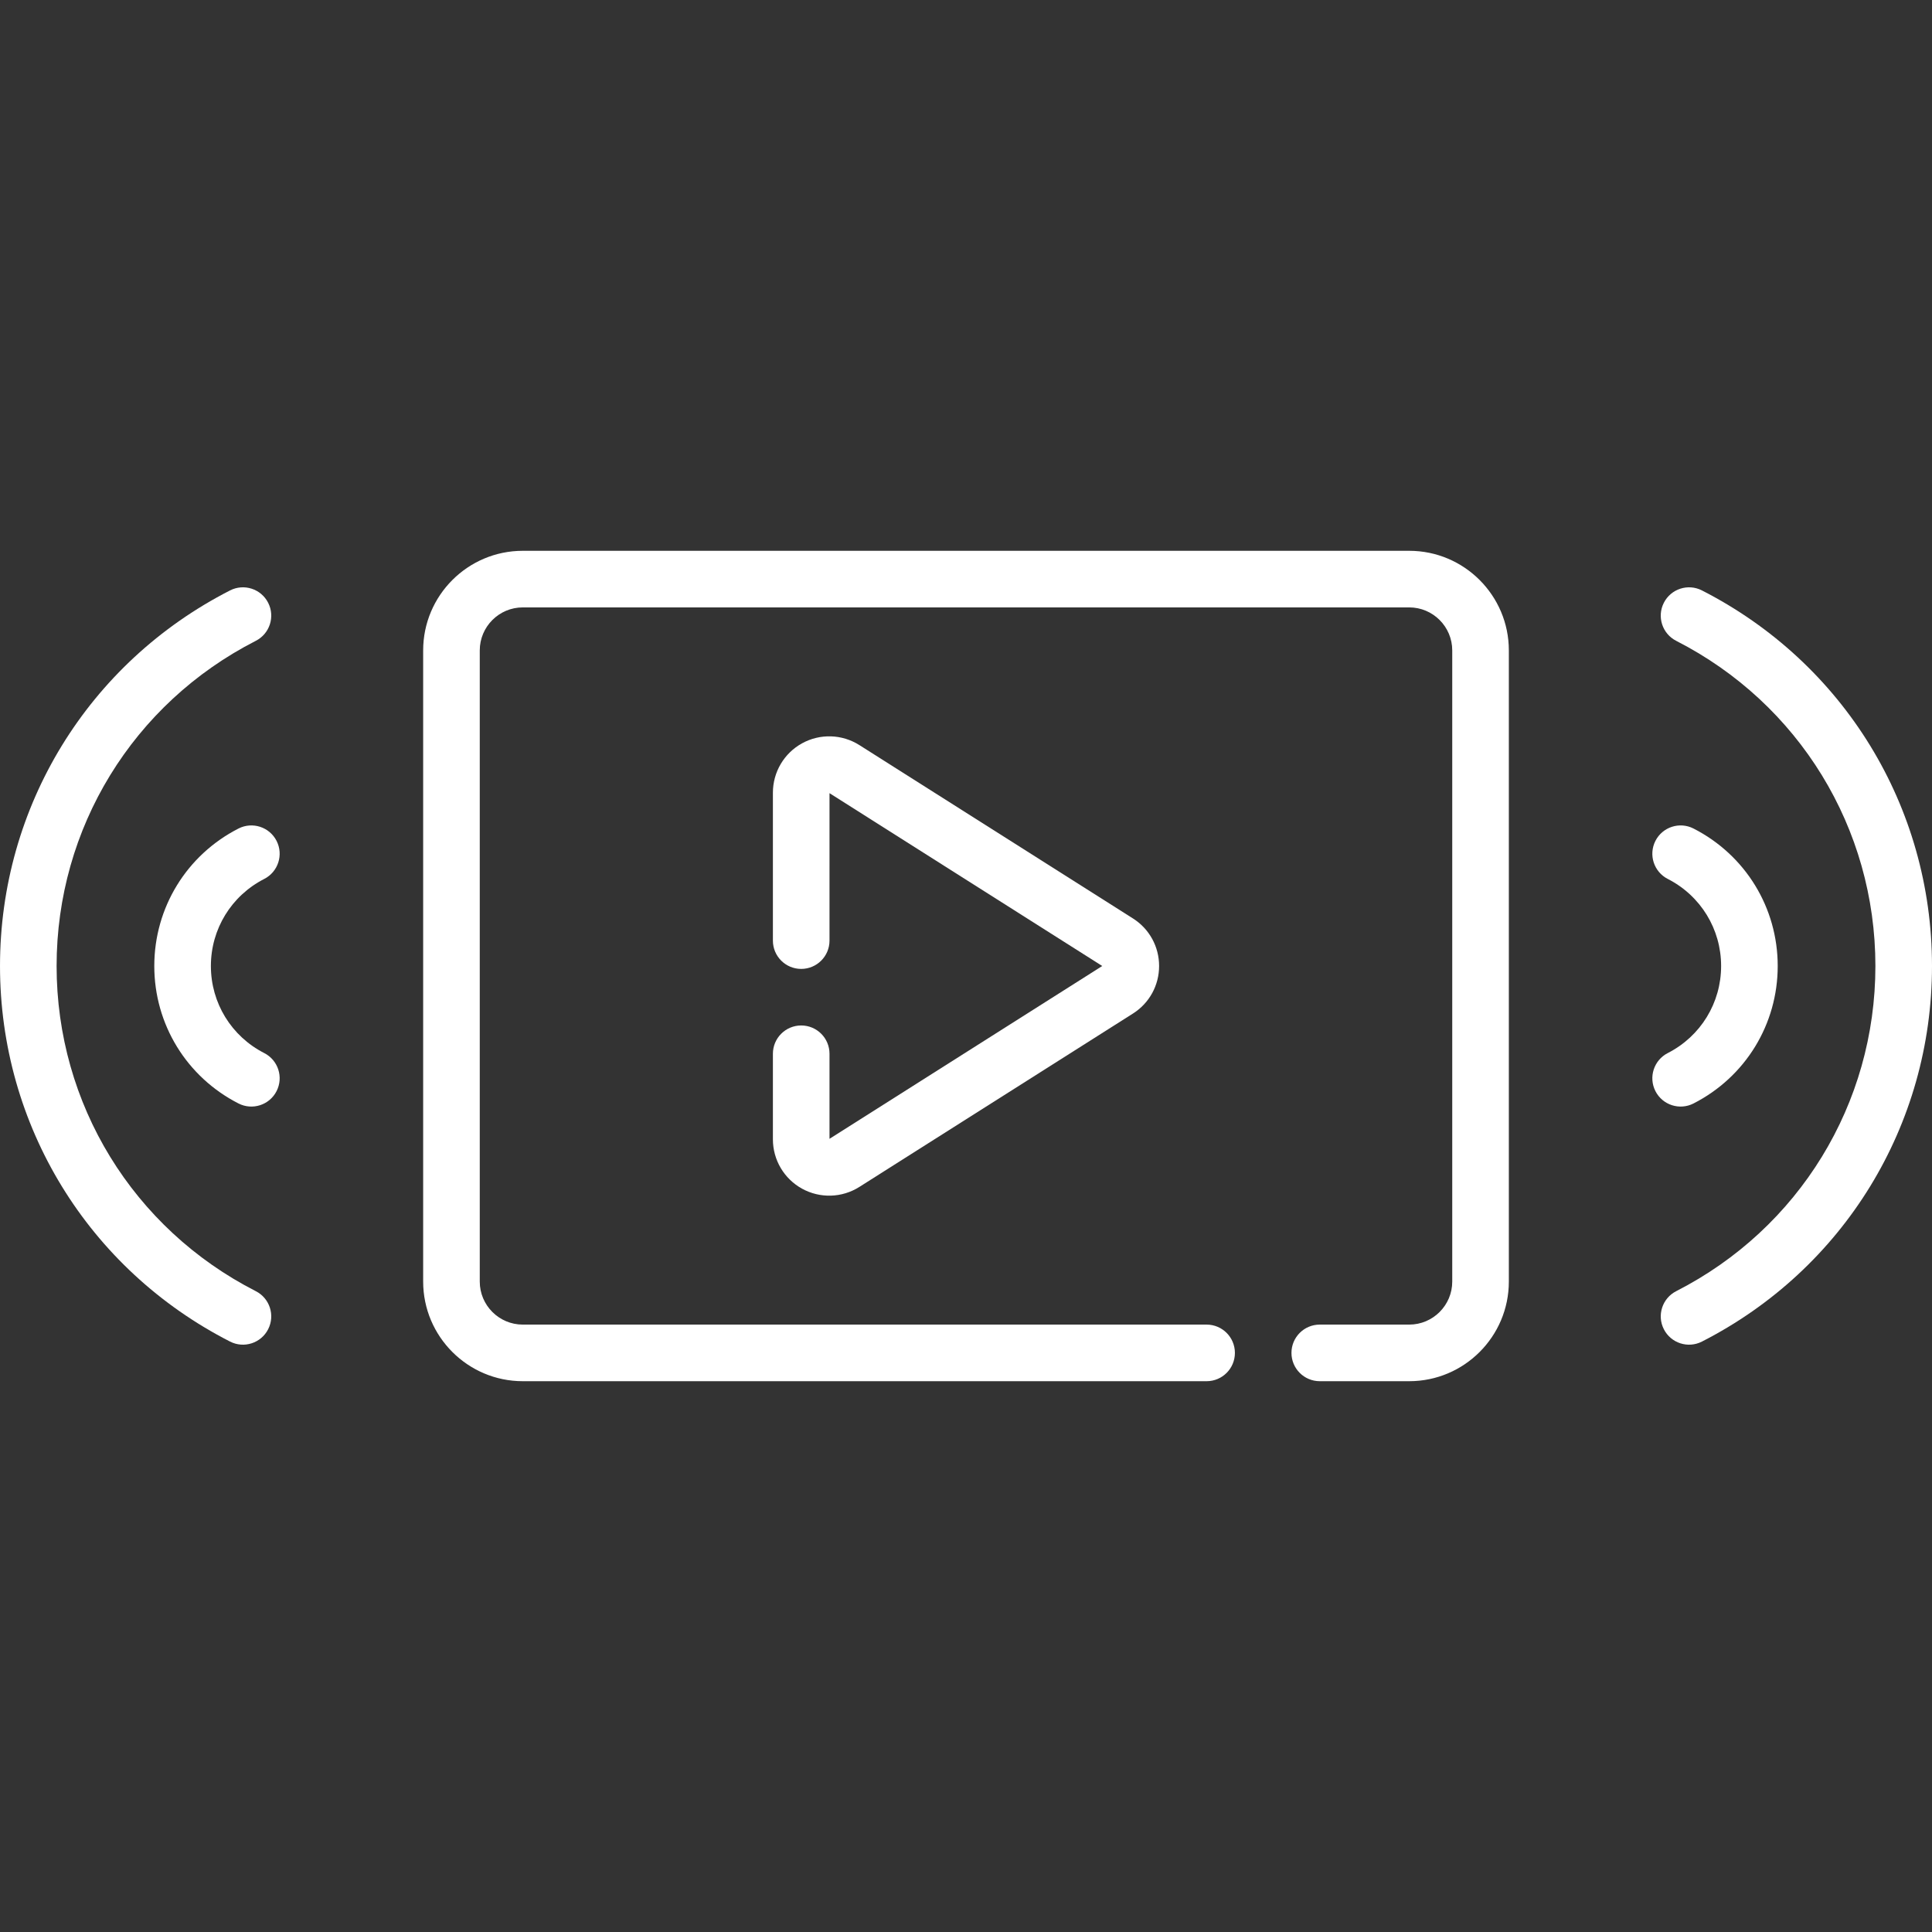
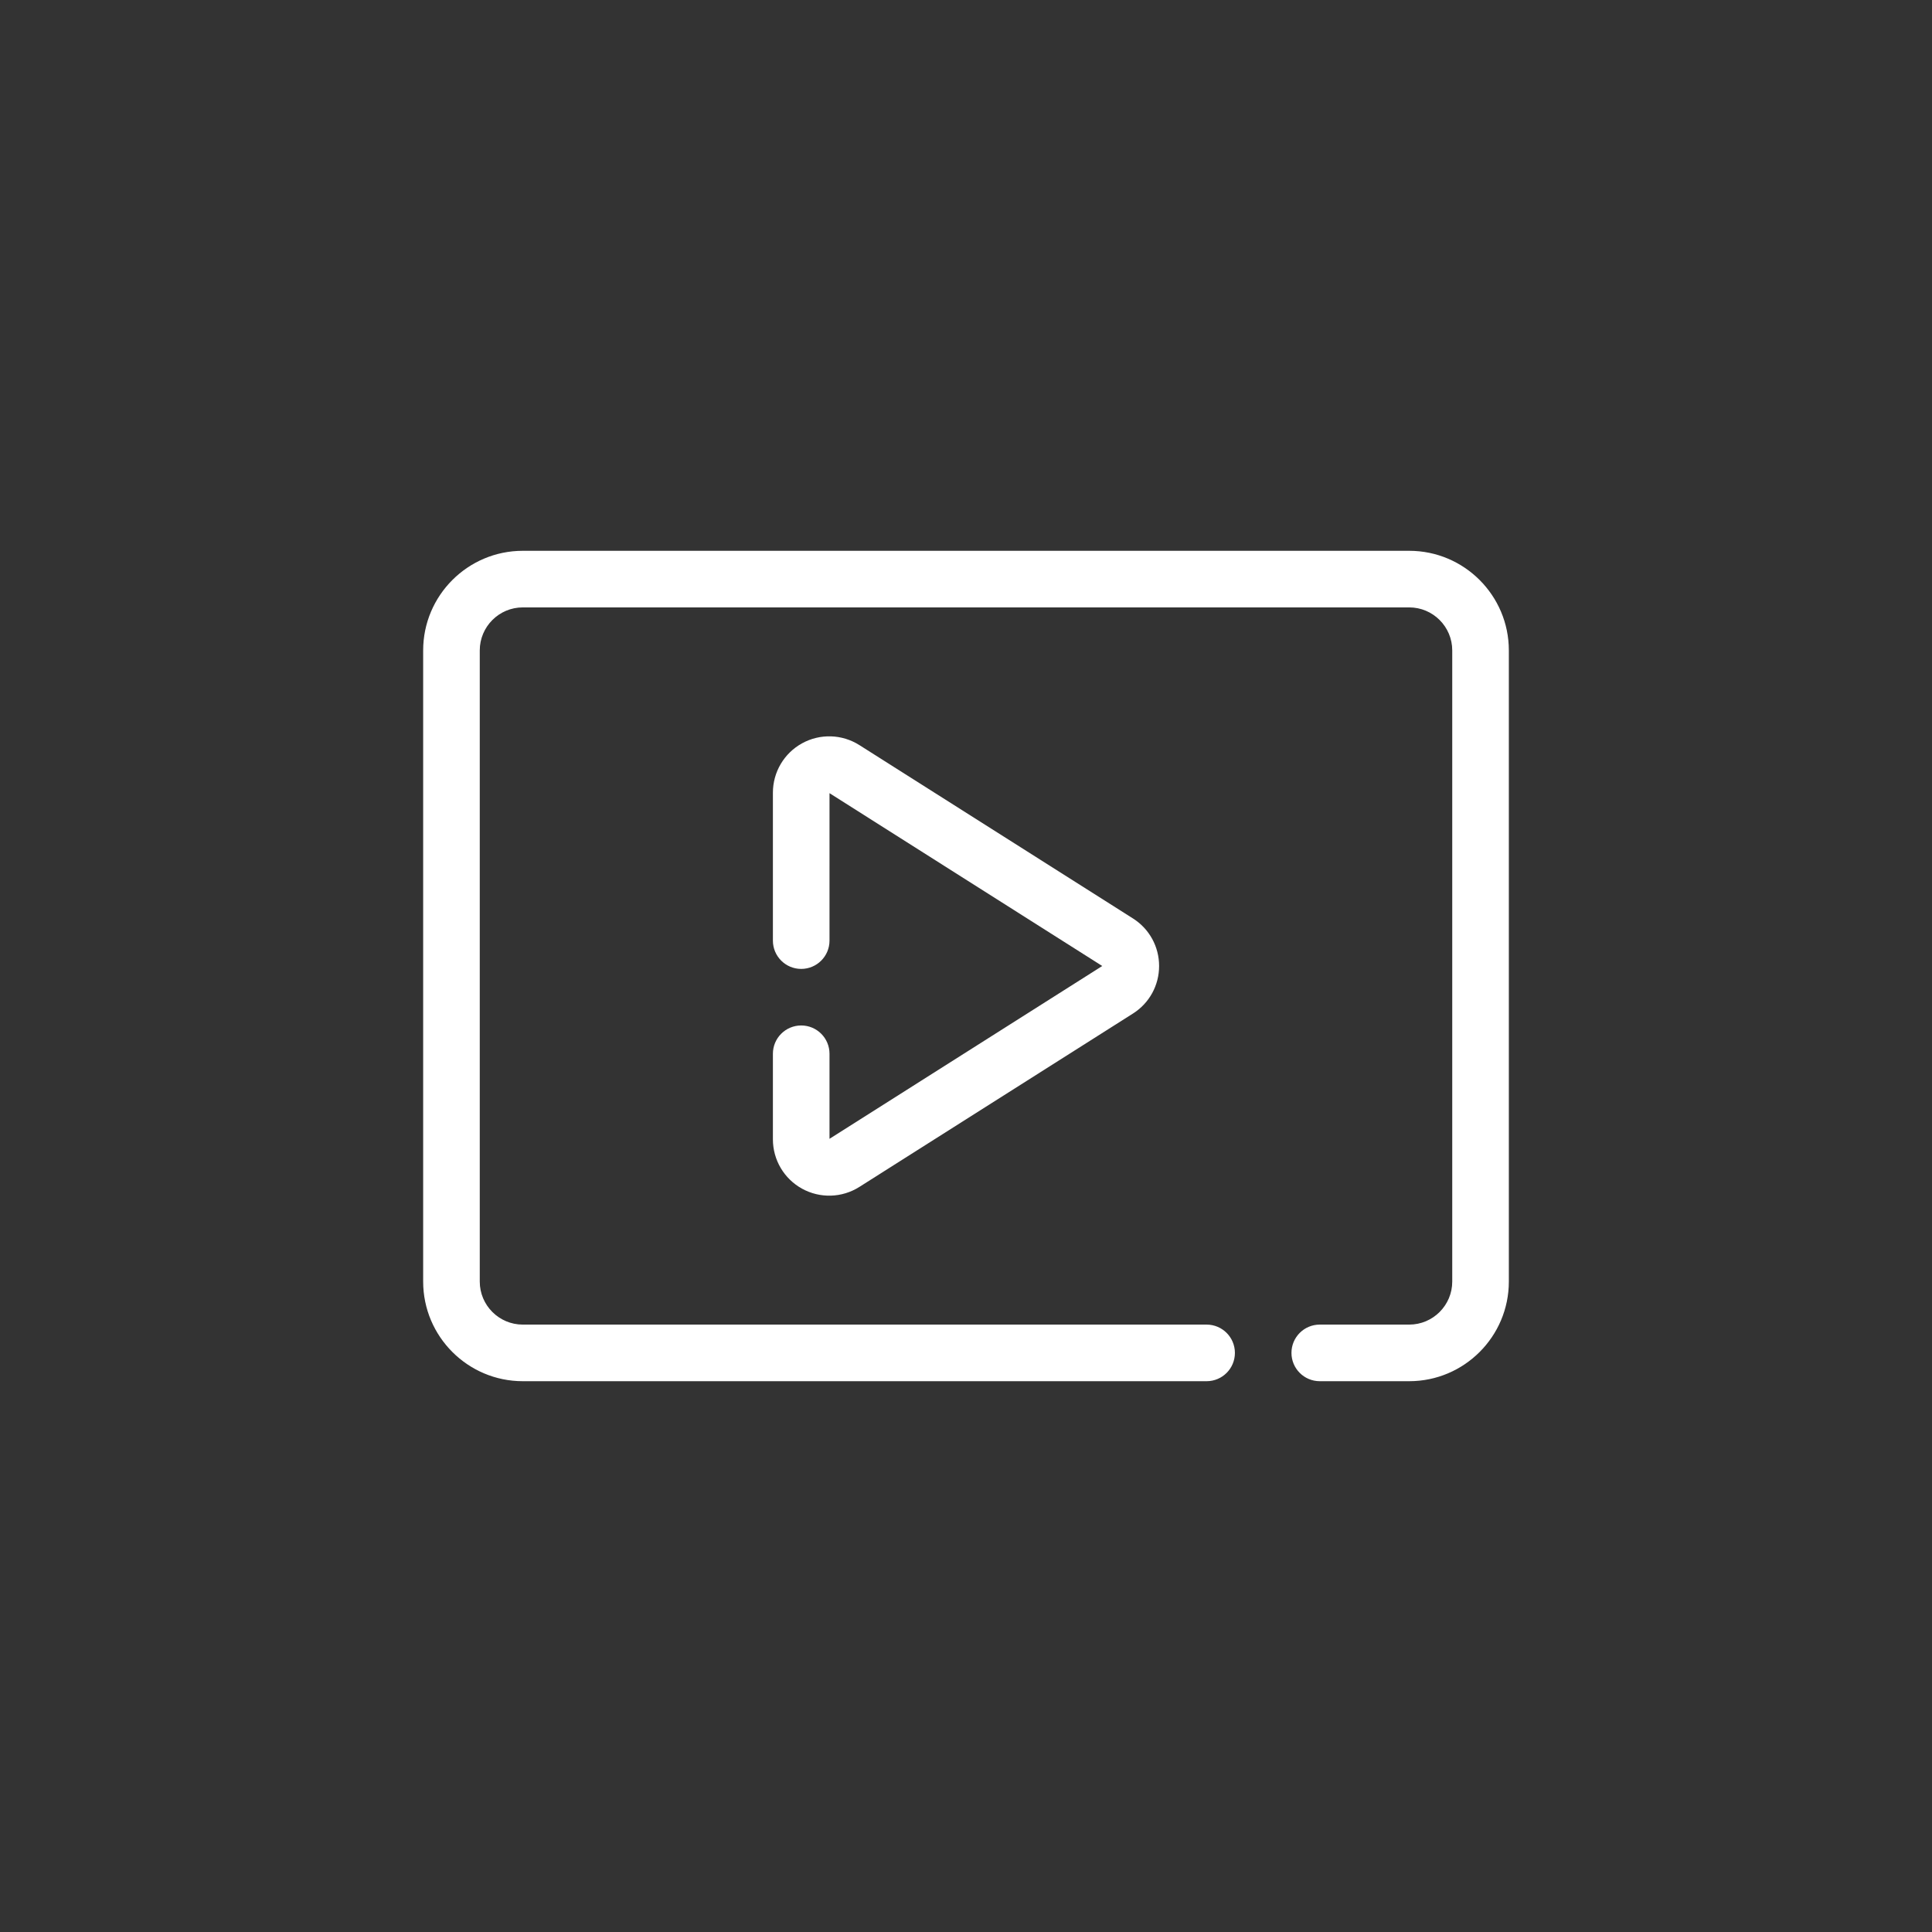
<svg xmlns="http://www.w3.org/2000/svg" id="Capa_1" enable-background="new 0 0 512 512" height="512" viewBox="0 0 512 512" width="512">
  <rect x="0" y="0" width="512" height="512" fill="#333333" stroke="none" />
  <g>
    <g>
-       <path d="m451.028 156.467c-3.688-1.884-8.207-.419-10.09 3.27-1.884 3.689-.42 8.207 3.27 10.09 32.563 16.623 52.792 49.643 52.792 86.173s-20.229 69.55-52.792 86.174c-3.689 1.883-5.153 6.4-3.27 10.09 1.886 3.695 6.406 5.151 10.09 3.27 37.609-19.2 60.972-57.339 60.972-99.534s-23.363-80.334-60.972-99.533z" data-original="#000000" class="active-path" style="fill:#FFFFFF" data-old_color="#000000" />
-       <path d="m448.799 292.432c13.764-7.028 22.314-20.988 22.314-36.432s-8.551-29.403-22.314-36.432c-3.691-1.884-8.207-.42-10.091 3.269s-.42 8.207 3.269 10.091c8.72 4.452 14.137 13.293 14.137 23.072s-5.417 18.62-14.137 23.072c-3.688 1.884-5.152 6.401-3.269 10.091 1.881 3.683 6.393 5.155 10.091 3.269z" data-original="#000000" class="active-path" style="fill:#FFFFFF" data-old_color="#000000" />
-       <path d="m67.792 342.174c-32.563-16.624-52.792-49.644-52.792-86.174s20.229-69.55 52.792-86.174c3.689-1.883 5.153-6.4 3.27-10.09s-6.401-5.153-10.09-3.27c-37.609 19.2-60.972 57.34-60.972 99.534s23.363 80.334 60.972 99.533c3.69 1.884 8.207.419 10.09-3.27s.419-8.206-3.27-10.089z" data-original="#000000" class="active-path" style="fill:#FFFFFF" data-old_color="#000000" />
-       <path d="m70.023 232.928c3.689-1.884 5.153-6.401 3.27-10.09-1.884-3.689-6.401-5.153-10.09-3.27-13.765 7.028-22.315 20.988-22.315 36.432s8.551 29.404 22.315 36.432c3.689 1.884 8.206.42 10.09-3.27 1.884-3.688.42-8.206-3.27-10.09-8.718-4.452-14.135-13.293-14.135-23.072s5.417-18.62 14.135-23.072z" data-original="#000000" class="active-path" style="fill:#FFFFFF" data-old_color="#000000" />
      <path d="m373.463 145.969h-234.925c-14.555 0-26.396 11.841-26.396 26.396v167.271c0 14.555 11.841 26.396 26.396 26.396h181.225c4.143 0 7.5-3.357 7.5-7.5s-3.357-7.5-7.5-7.5h-181.225c-6.283 0-11.396-5.112-11.396-11.396v-167.272c0-6.283 5.112-11.396 11.396-11.396h234.925c6.283 0 11.396 5.112 11.396 11.396v167.271c0 6.283-5.112 11.396-11.396 11.396h-23.713c-4.143 0-7.5 3.357-7.5 7.5s3.357 7.5 7.5 7.5h23.713c14.555 0 26.396-11.841 26.396-26.396v-167.271c-.001-14.554-11.841-26.395-26.396-26.395z" data-original="#000000" class="active-path" style="fill:#FFFFFF" data-old_color="#000000" />
      <path d="m212.327 271.76c-4.143 0-7.5 3.357-7.5 7.5v22.678c0 5.443 2.962 10.454 7.731 13.077 4.732 2.605 10.551 2.465 15.183-.47l72.496-45.938c4.344-2.752 6.937-7.466 6.937-12.607s-2.593-9.855-6.937-12.607l-72.496-45.938c-4.599-2.913-10.416-3.095-15.183-.47-4.77 2.623-7.731 7.634-7.731 13.077v39.21c0 4.143 3.357 7.5 7.5 7.5s7.5-3.357 7.5-7.5l.002-39.073 72.279 45.802-72.281 45.799v-22.54c0-4.143-3.357-7.5-7.5-7.5z" data-original="#000000" class="active-path" style="fill:#FFFFFF" data-old_color="#000000" />
    </g>
  </g>
</svg>